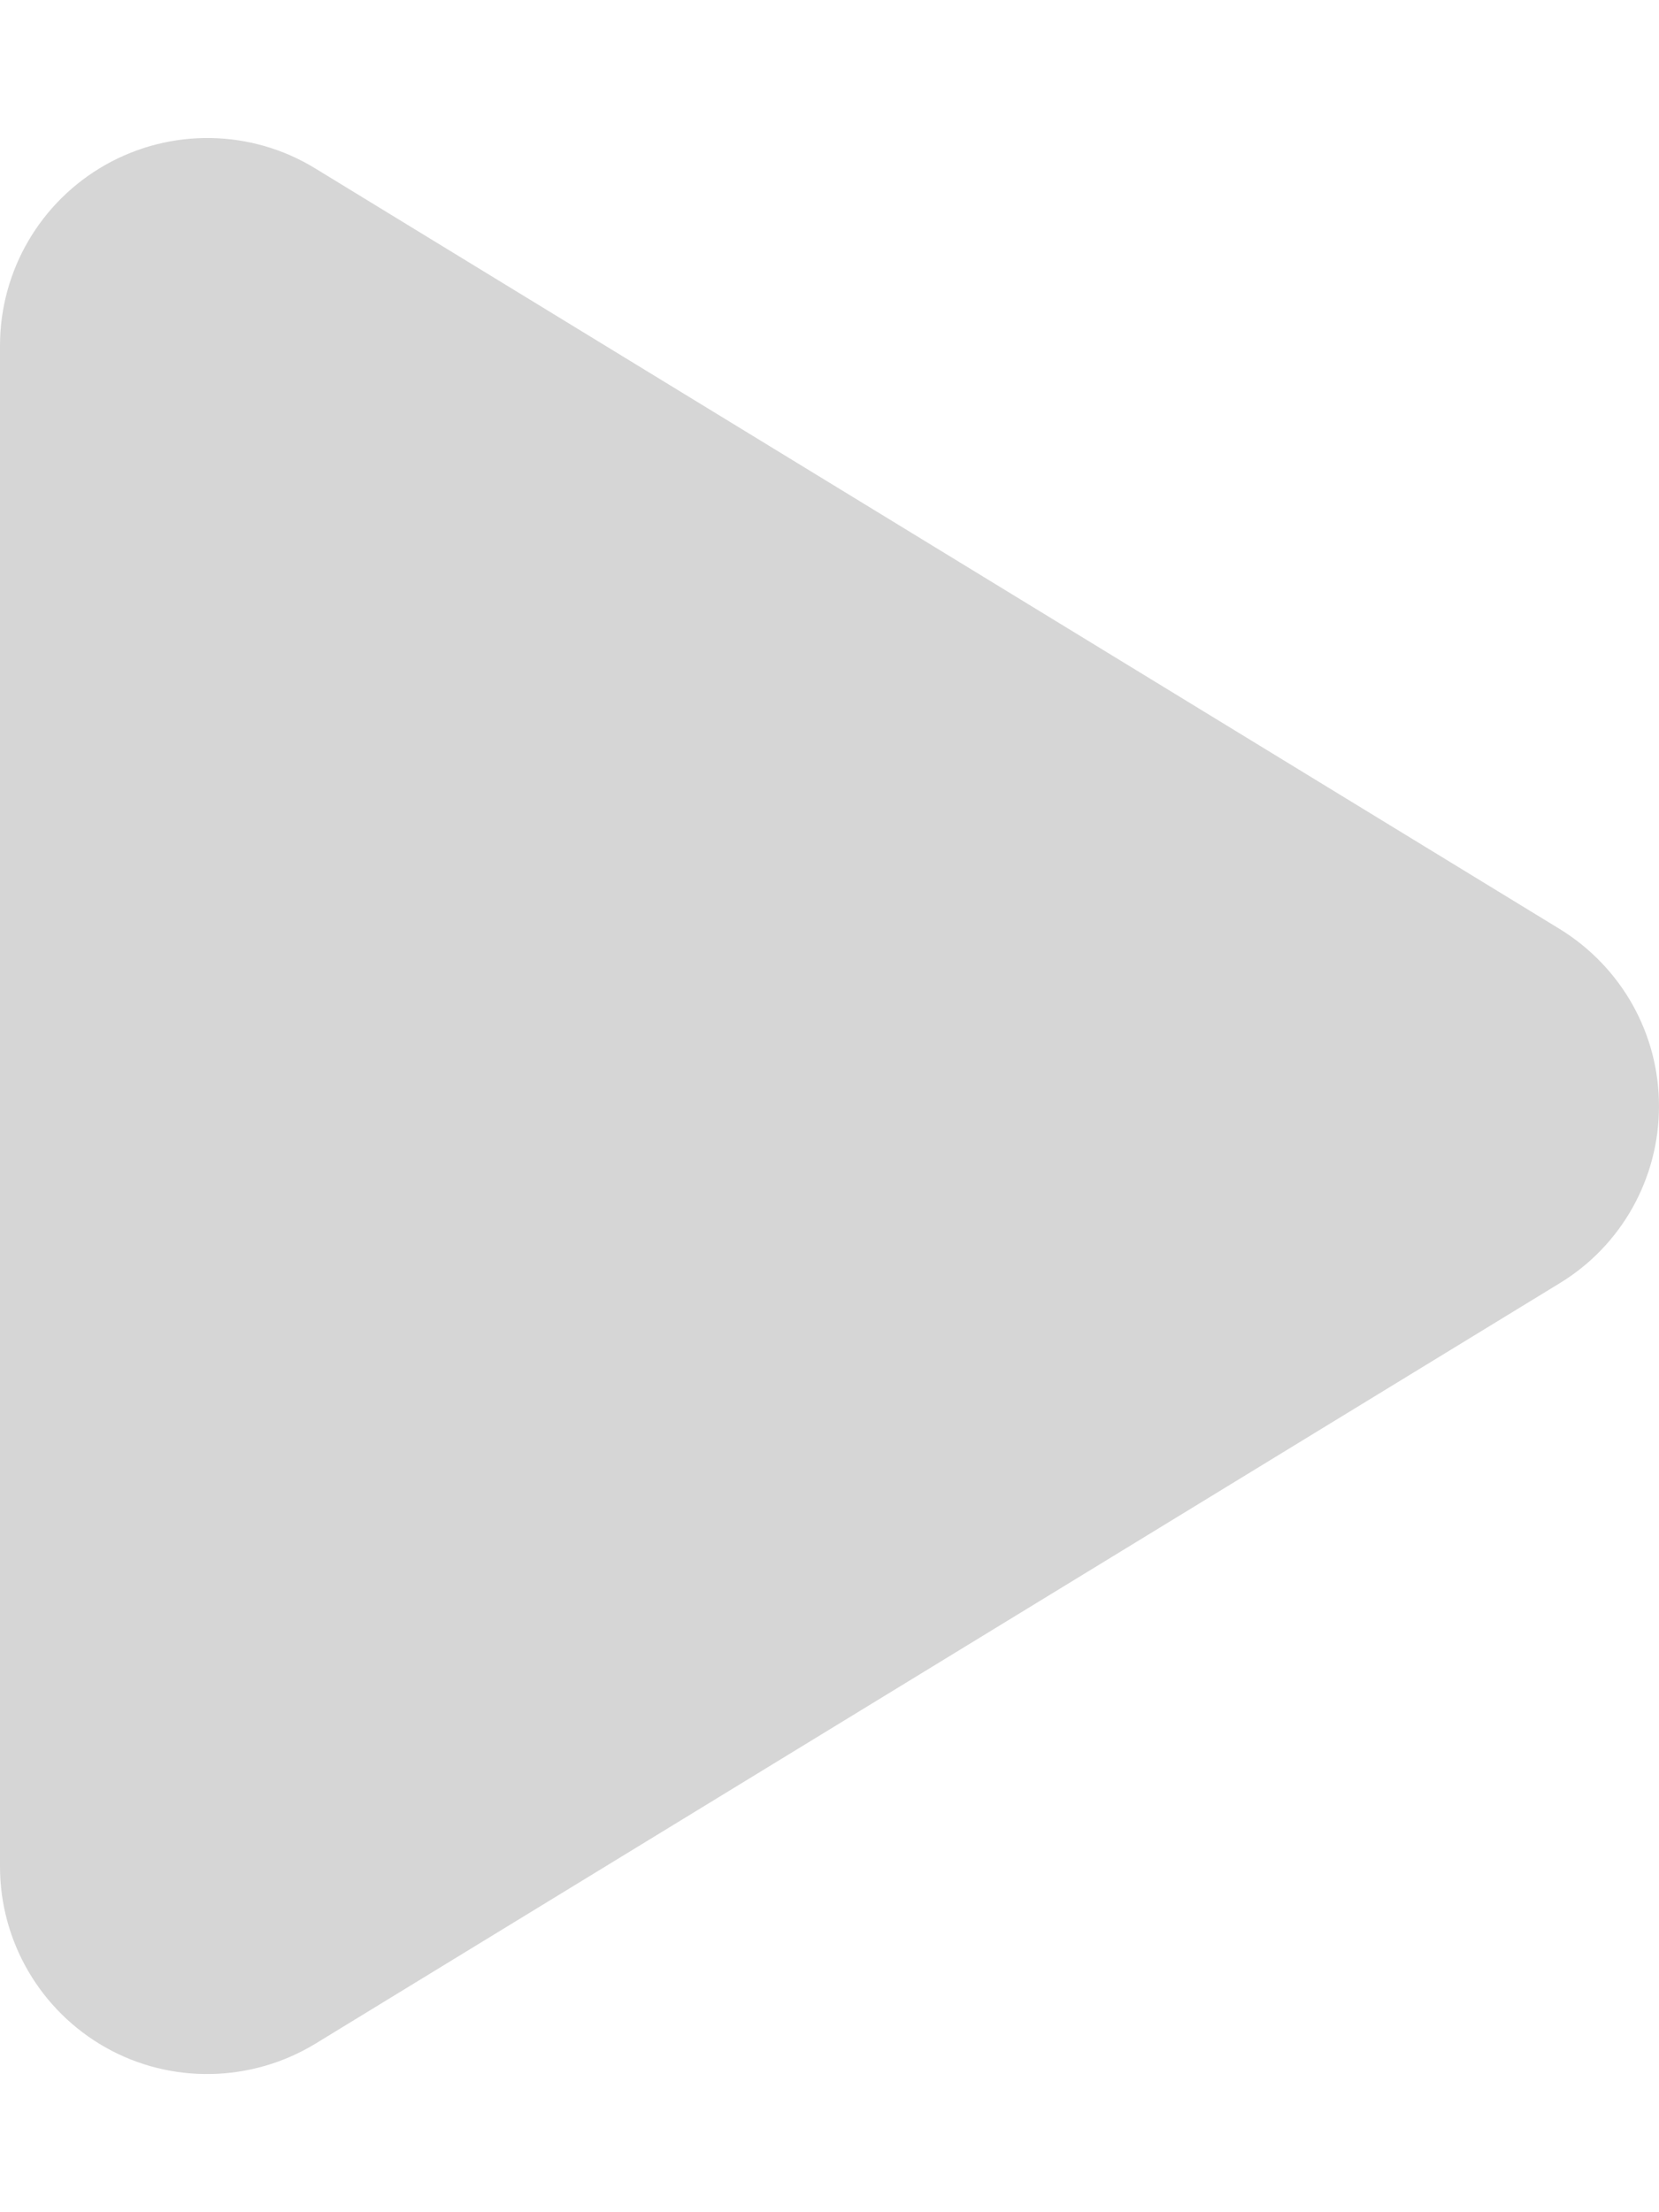
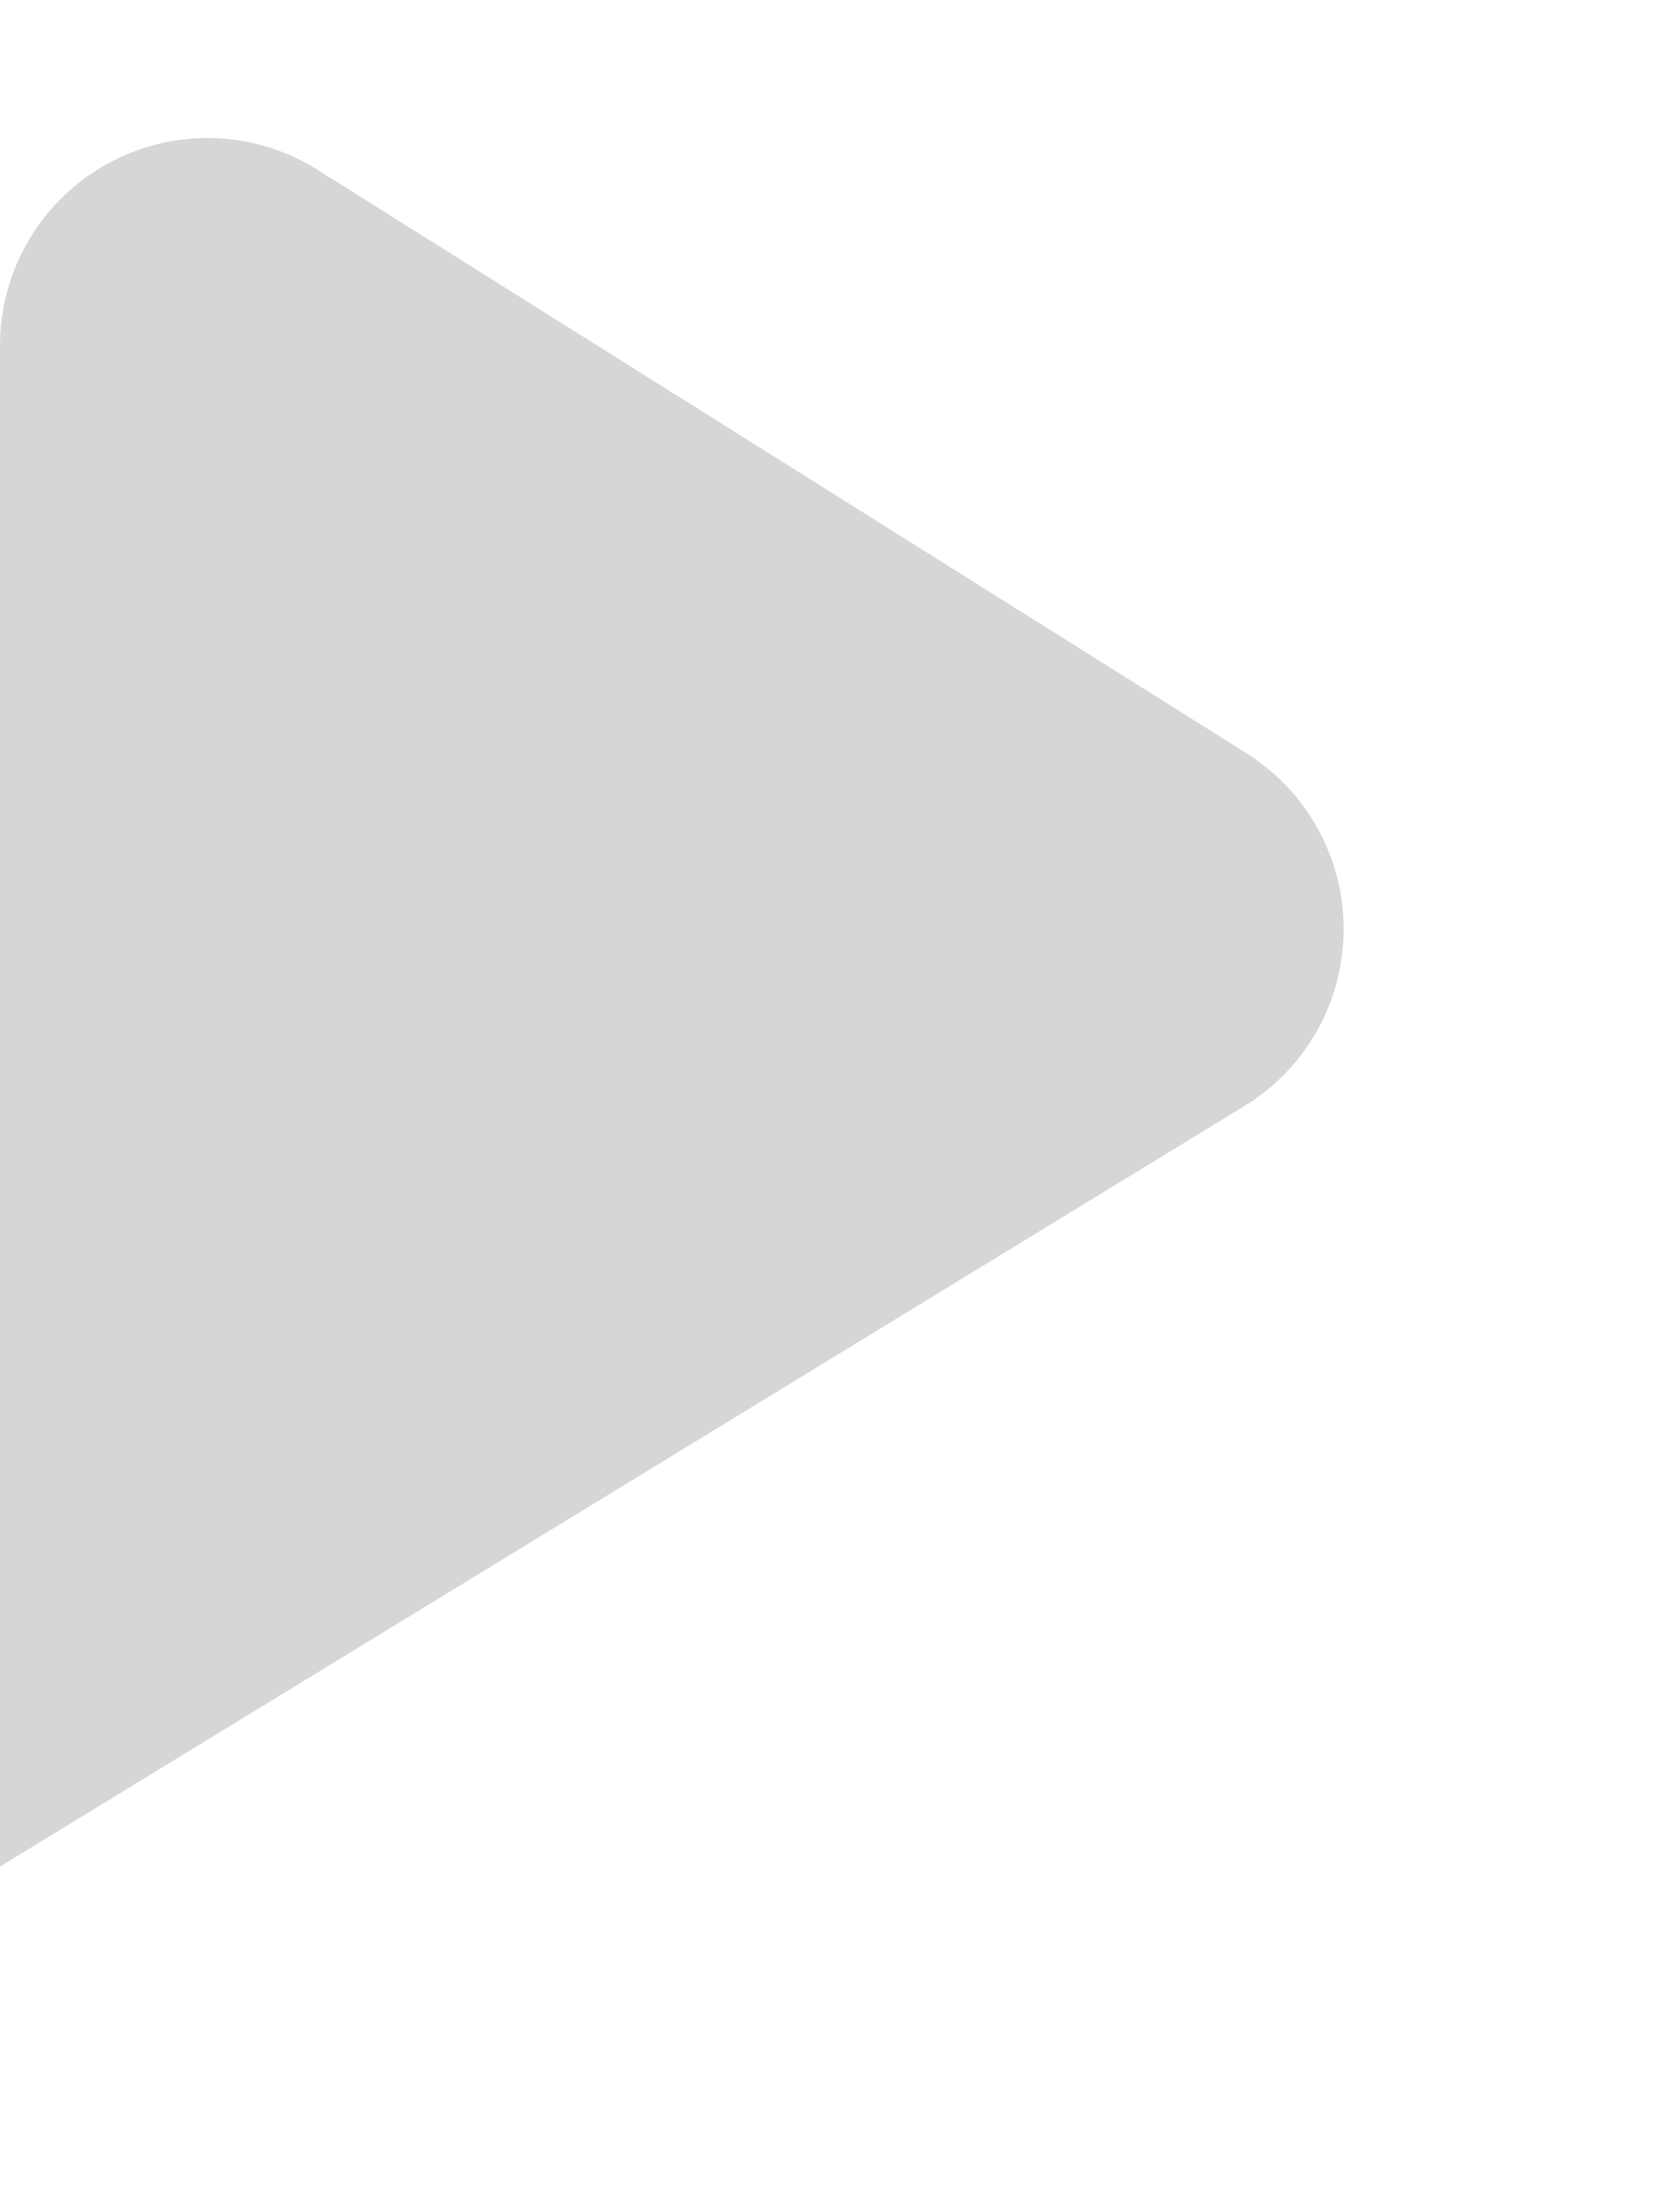
<svg xmlns="http://www.w3.org/2000/svg" id="Layer_1" data-name="Layer 1" version="1.1" viewBox="0 0 384 512">
  <defs>
    <style>
      .cls-1 {
        fill: #d6d6d6;
        stroke-width: 0px;
      }
    </style>
  </defs>
-   <path class="cls-1" d="M73,39c-14.8-9.1-33.4-9.4-48.5-.9C9.4,46.6,0,62.6,0,80v352c0,17.4,9.4,33.4,24.5,41.9,15.1,8.5,33.7,8.1,48.5-.9l288-176c14.3-8.7,23-24.2,23-41s-8.7-32.2-23-41L73,39Z" />
+   <path class="cls-1" d="M73,39c-14.8-9.1-33.4-9.4-48.5-.9C9.4,46.6,0,62.6,0,80v352l288-176c14.3-8.7,23-24.2,23-41s-8.7-32.2-23-41L73,39Z" />
</svg>